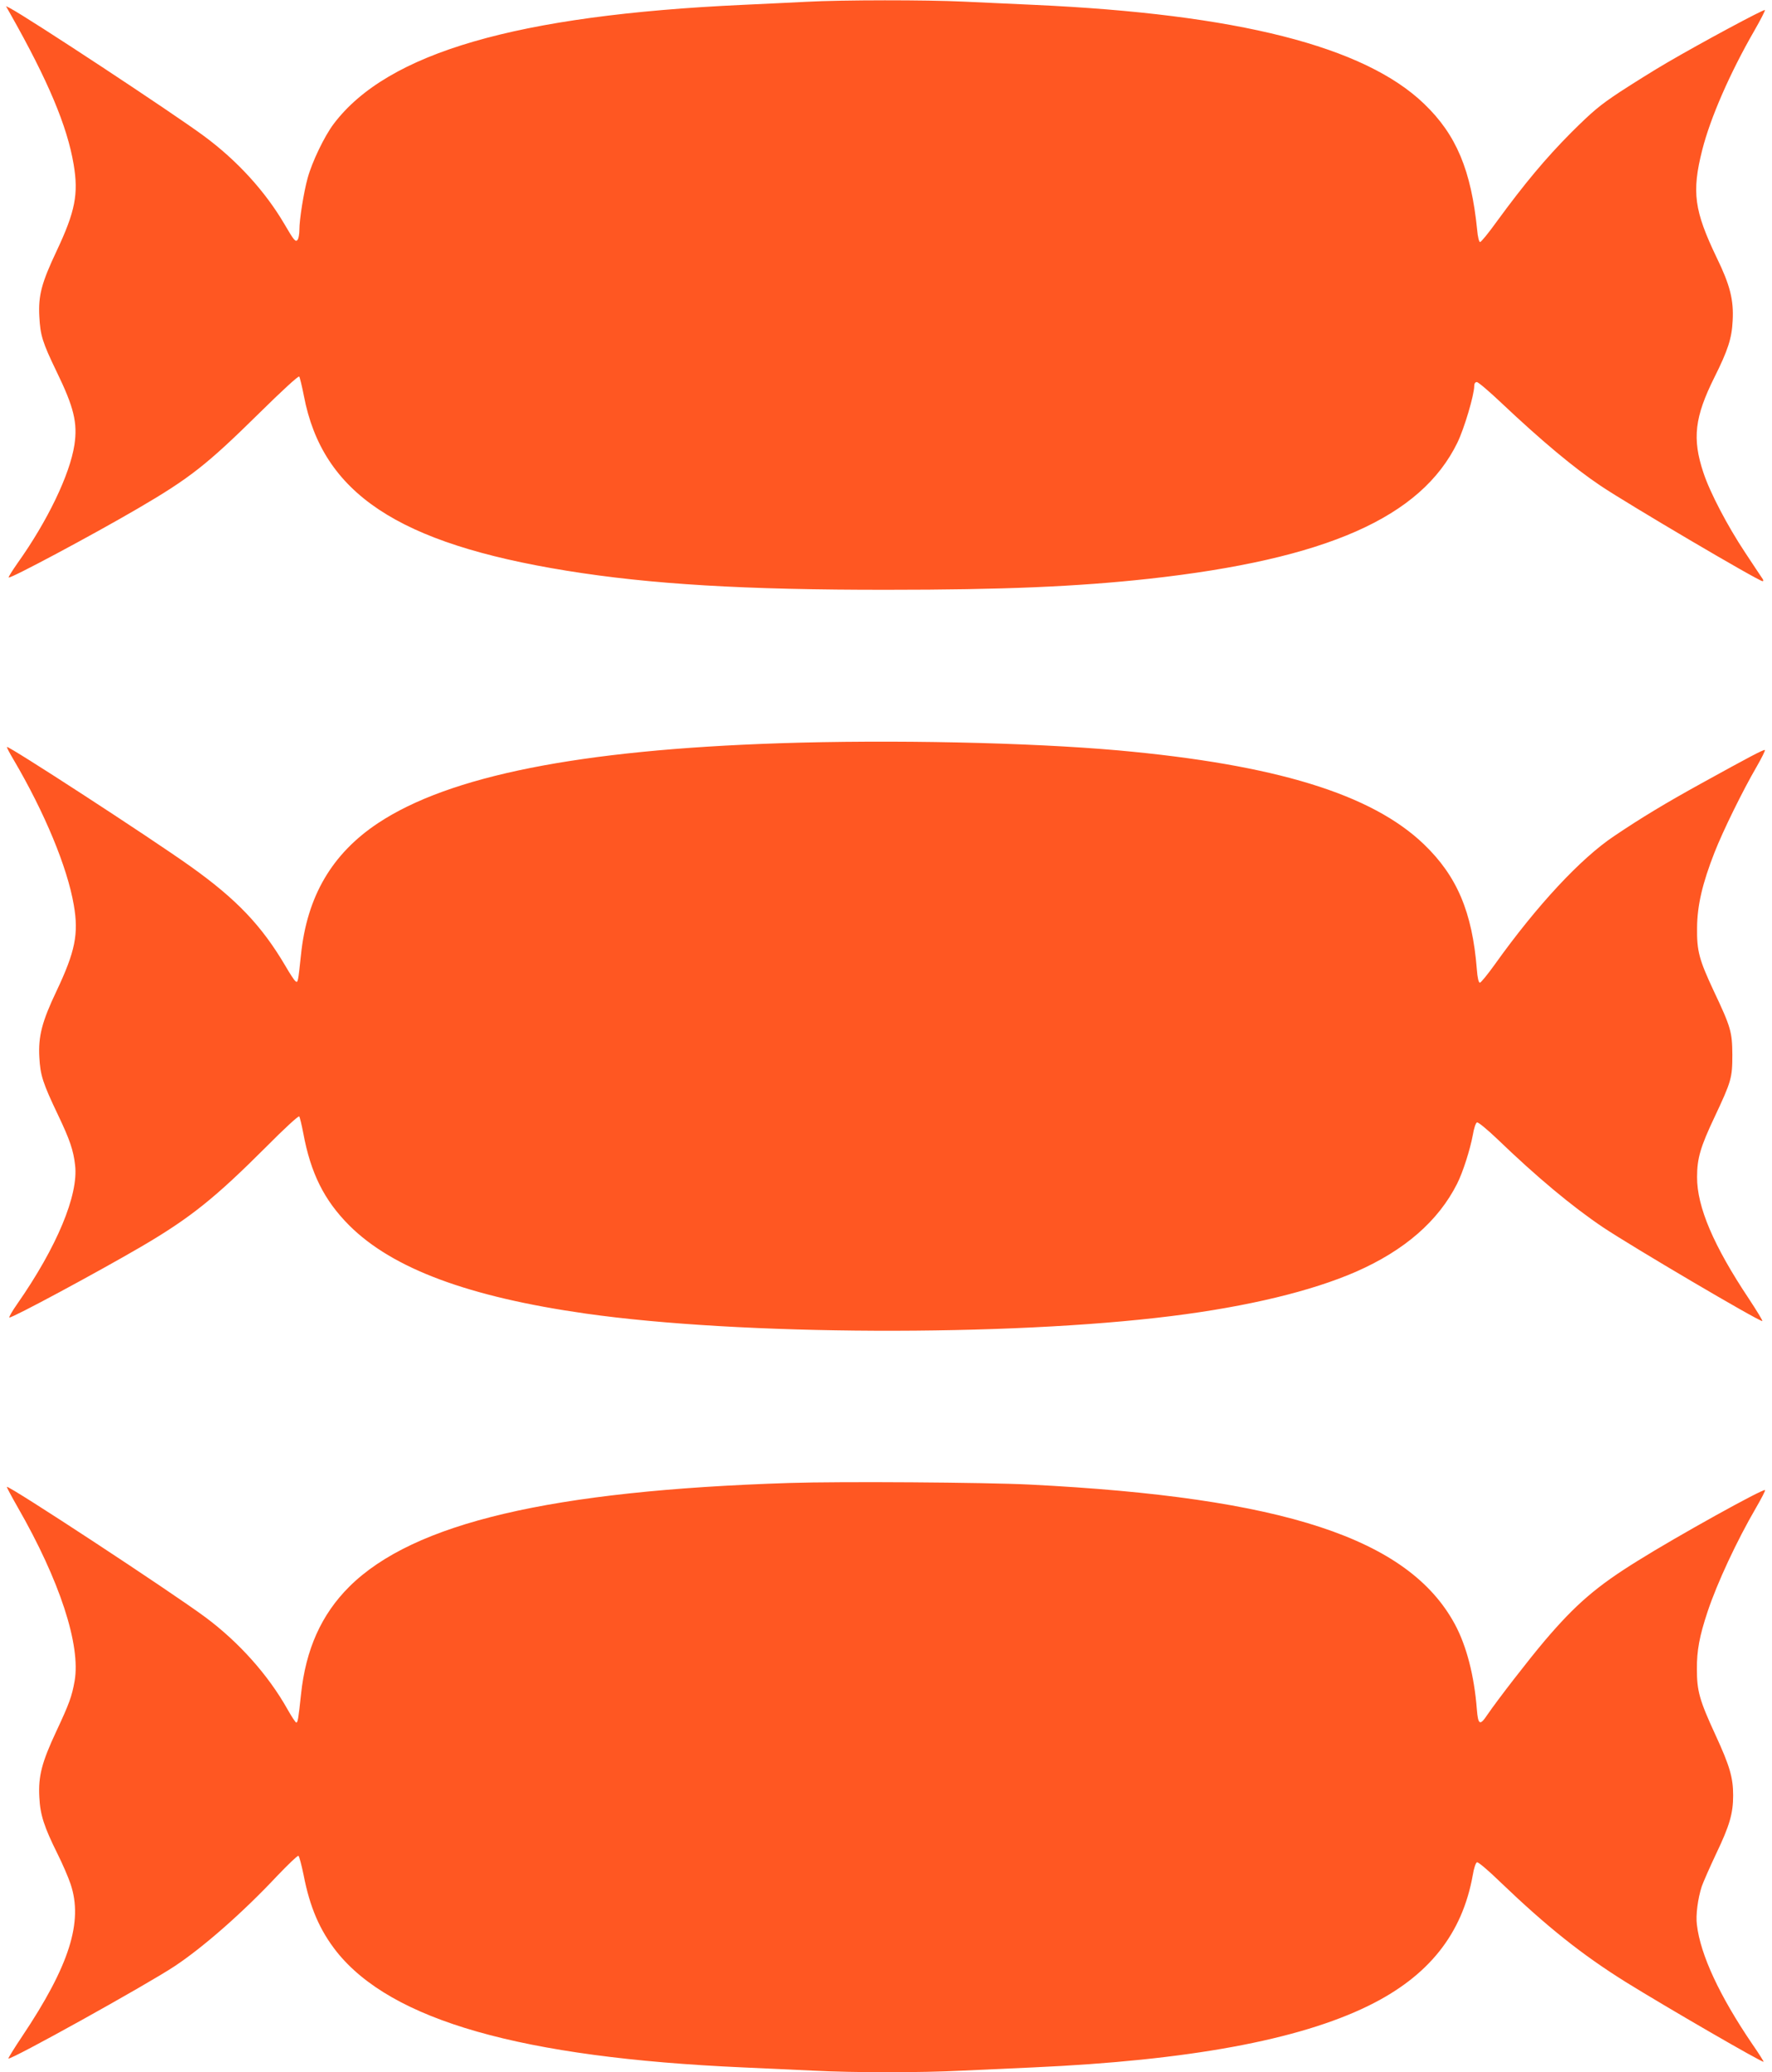
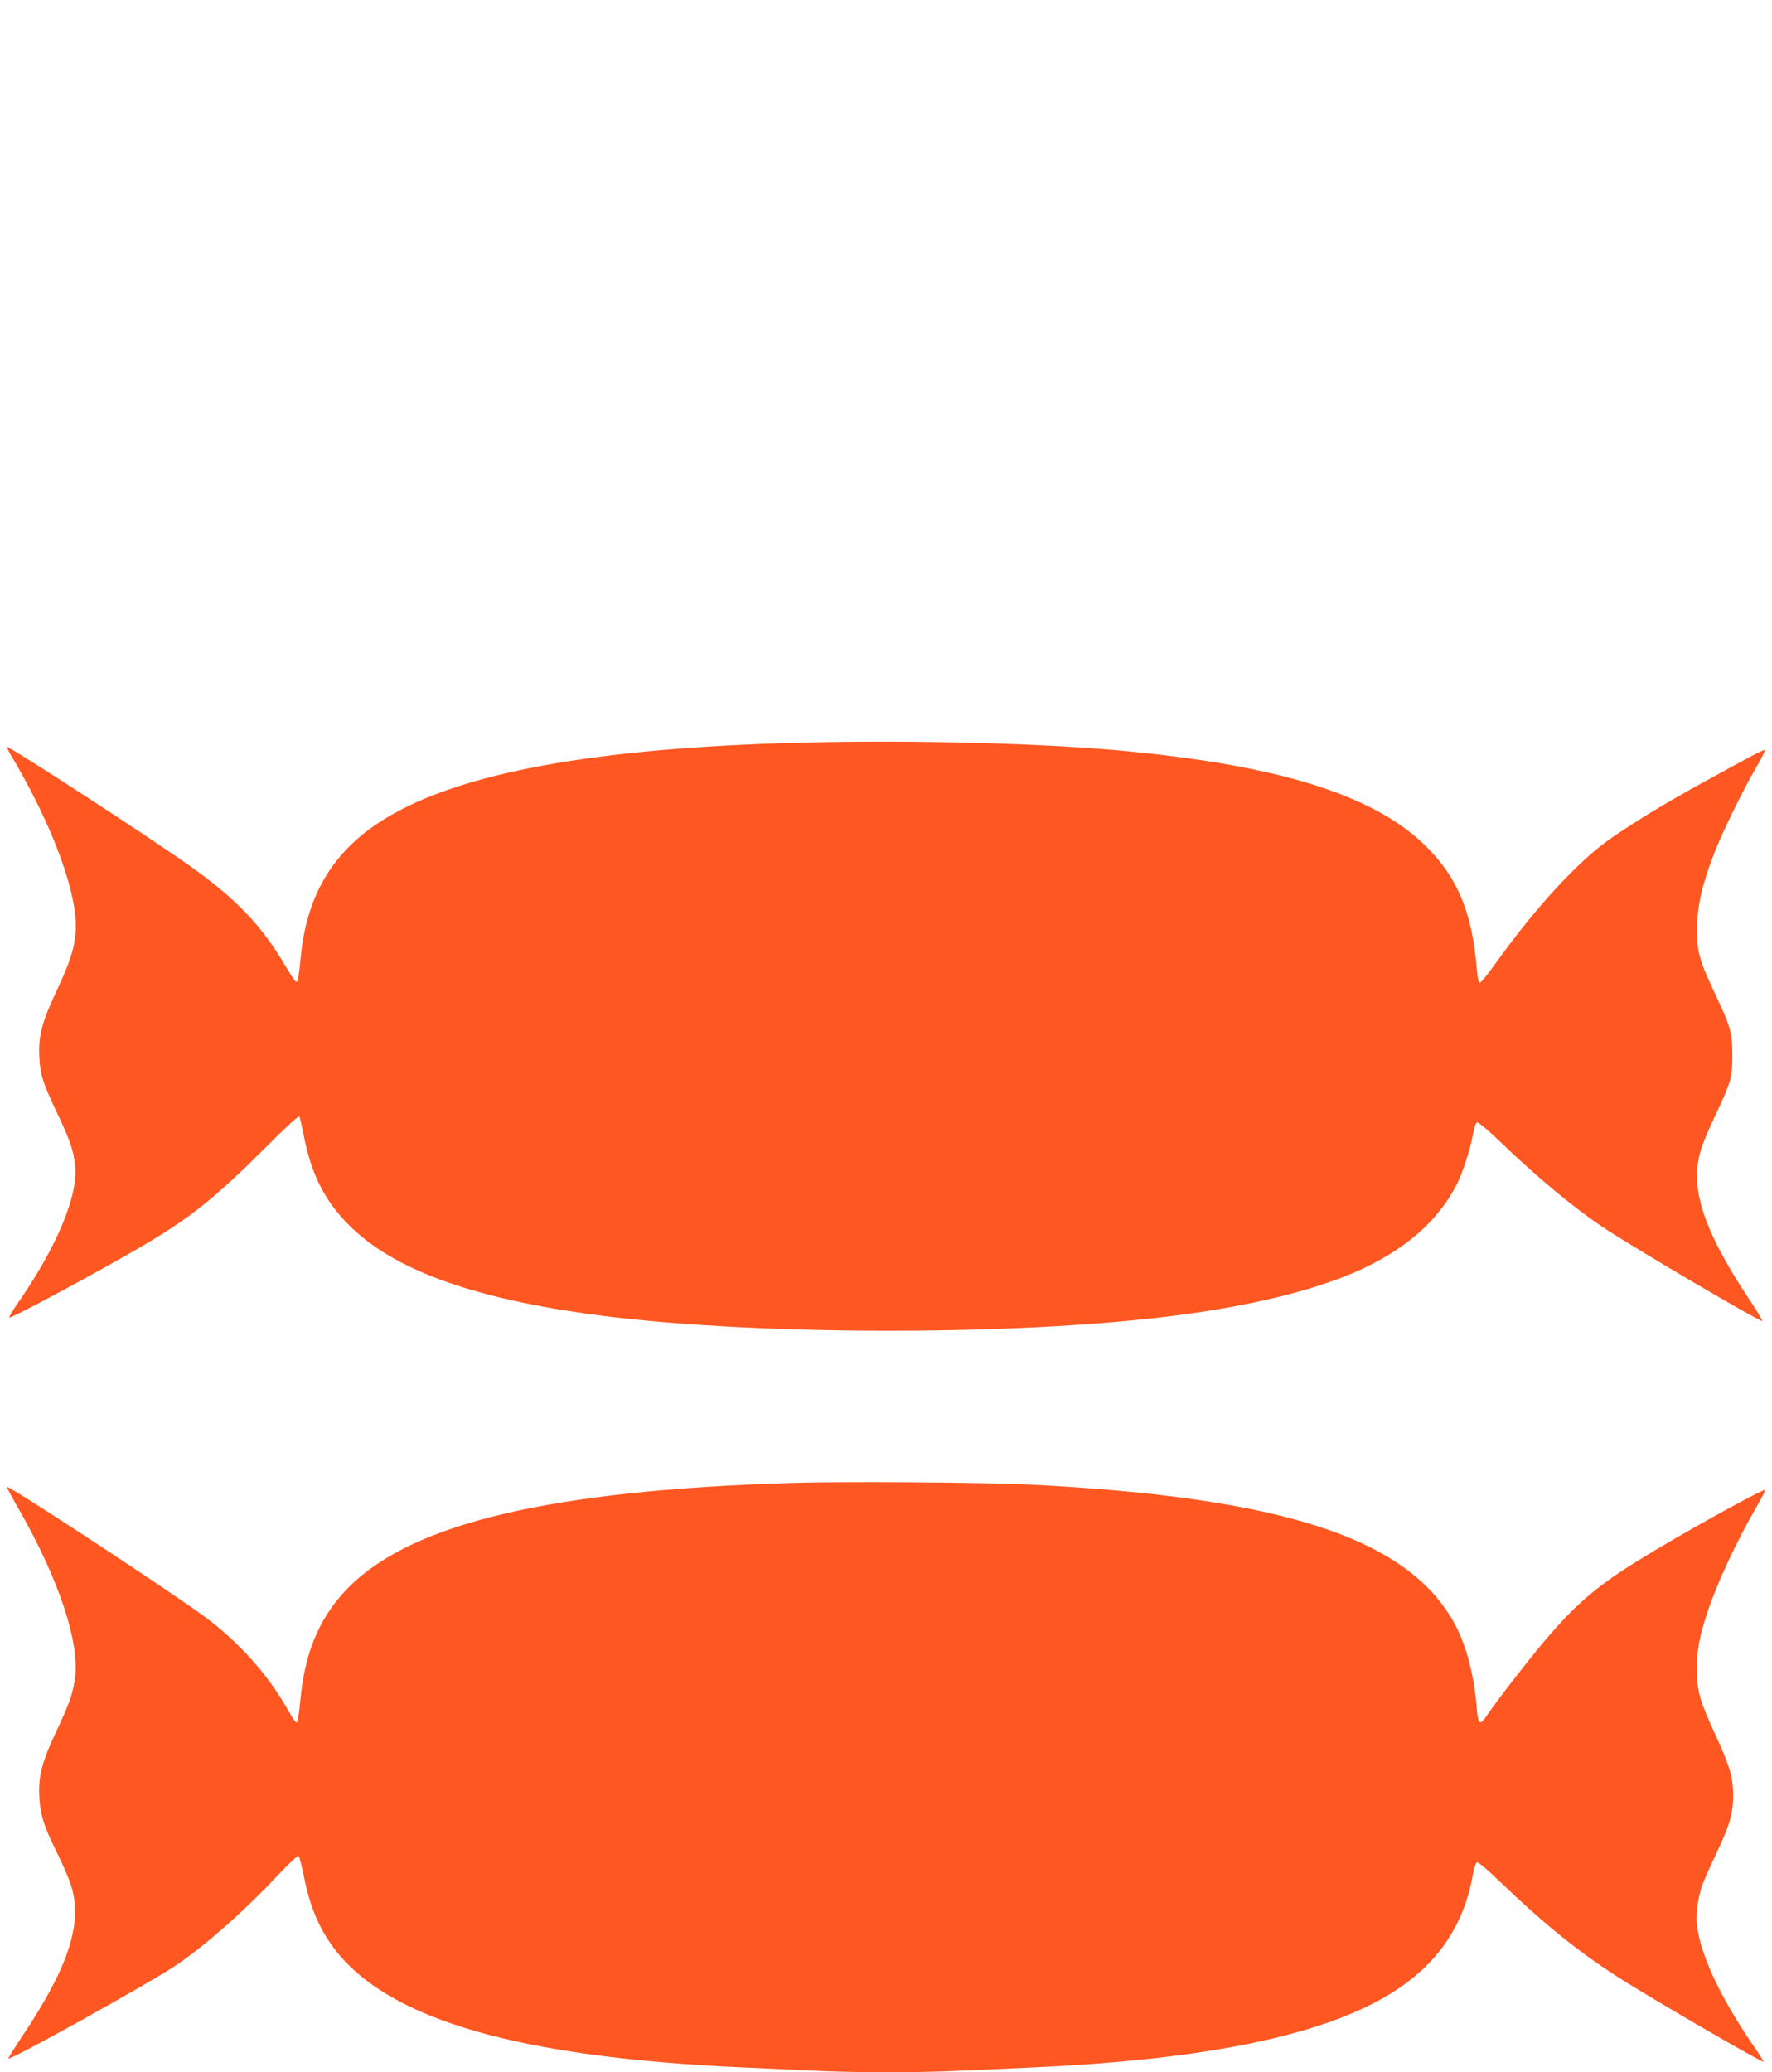
<svg xmlns="http://www.w3.org/2000/svg" version="1.0" width="1095pt" height="1280pt" viewBox="0 0 1095 1280" preserveAspectRatio="xMidYMid meet">
  <g transform="translate(0,1280) scale(0.1,-0.1)" fill="#ff5722" stroke="none">
-     <path d="M4985 12789 c-82 -4 -260 -13 -395 -19 -1396 -64 -2194 -295 -2527 -734 -58 -76 -135 -237 -162 -336 -24 -87 -51 -255 -51 -320 0 -25 -5 -52 -10 -60 -13 -18 -22 -8 -82 95 -119 203 -292 393 -498 545 -189 140 -1080 727 -1199 790 l-24 12 27 -48 c233 -412 351 -692 391 -929 31 -183 10 -291 -105 -535 -93 -197 -114 -275 -107 -405 6 -116 19 -159 107 -341 107 -220 130 -316 110 -451 -28 -184 -166 -471 -352 -732 -32 -46 -57 -85 -54 -88 9 -9 515 261 796 425 324 189 428 271 753 591 137 135 241 231 246 225 4 -5 17 -59 29 -120 115 -601 580 -910 1622 -1079 519 -84 1103 -119 1985 -118 710 0 1167 19 1615 68 1096 121 1681 379 1906 841 42 86 104 295 104 350 0 15 6 24 16 24 9 0 77 -58 152 -129 248 -234 448 -401 612 -511 168 -113 978 -590 1002 -590 5 0 5 6 1 13 -4 6 -54 80 -109 164 -109 164 -218 372 -258 494 -70 210 -54 343 68 588 83 166 108 241 113 351 7 126 -16 219 -98 387 -140 292 -156 406 -90 667 50 197 170 473 321 735 39 68 69 126 66 129 -7 6 -394 -202 -601 -323 -83 -48 -215 -131 -295 -183 -124 -82 -167 -118 -301 -251 -158 -159 -289 -316 -458 -547 -51 -71 -98 -129 -105 -129 -6 0 -14 30 -18 75 -37 369 -129 588 -327 778 -369 356 -1155 555 -2411 612 -129 6 -325 15 -435 20 -228 11 -747 11 -970 -1z" />
    <path d="M4815 8209 c-1234 -41 -2039 -201 -2480 -494 -284 -189 -438 -452 -475 -812 -18 -169 -19 -176 -34 -164 -8 6 -34 46 -59 89 -149 254 -304 417 -592 622 -250 178 -1123 745 -1132 736 -2 -2 16 -37 40 -77 192 -326 333 -665 373 -899 31 -178 9 -287 -107 -532 -90 -189 -113 -280 -106 -408 6 -112 21 -159 117 -360 71 -149 94 -216 104 -307 22 -184 -113 -507 -358 -858 -31 -44 -52 -81 -48 -83 15 -5 541 278 812 436 306 179 458 301 778 621 106 107 196 190 201 185 4 -5 15 -51 25 -103 46 -248 129 -415 285 -571 267 -266 737 -441 1462 -544 950 -135 2607 -142 3619 -15 472 59 865 154 1140 274 300 132 508 313 624 543 36 71 80 210 97 300 7 42 18 76 26 79 7 3 62 -42 127 -104 241 -232 460 -415 652 -544 178 -119 959 -579 984 -579 5 0 -33 62 -83 138 -218 327 -321 568 -320 752 0 115 21 186 108 370 104 221 110 242 110 385 -1 141 -9 170 -115 394 -90 193 -105 246 -103 391 1 137 33 274 108 465 53 135 174 381 260 529 31 54 54 100 51 103 -5 6 -101 -45 -391 -205 -223 -123 -374 -214 -540 -326 -207 -138 -477 -428 -737 -792 -45 -63 -87 -114 -93 -114 -8 0 -15 30 -19 83 -28 354 -123 576 -327 772 -323 310 -916 492 -1889 580 -552 49 -1399 67 -2095 44z" />
    <path d="M4880 3640 c-1475 -47 -2325 -247 -2721 -640 -173 -172 -270 -388 -299 -667 -16 -150 -20 -173 -29 -173 -5 0 -29 37 -55 83 -118 210 -299 413 -506 567 -210 156 -1217 817 -1228 806 -1 -2 29 -59 68 -127 259 -451 390 -851 351 -1073 -17 -95 -33 -139 -113 -310 -90 -192 -112 -278 -105 -406 5 -110 30 -185 113 -352 30 -60 66 -143 80 -185 79 -233 -7 -505 -299 -941 -49 -73 -87 -135 -85 -137 12 -12 855 456 1027 570 178 118 423 333 633 557 67 70 126 127 132 125 5 -2 19 -55 32 -118 39 -201 100 -342 204 -474 339 -425 1141 -654 2510 -715 135 -6 331 -15 436 -20 247 -13 665 -13 919 0 110 5 308 14 440 20 956 43 1638 168 2072 381 371 182 579 443 644 807 7 42 18 76 26 79 7 3 69 -49 144 -122 287 -275 505 -449 776 -618 250 -155 844 -499 851 -492 2 1 -30 52 -71 111 -201 296 -319 549 -341 735 -8 60 6 163 30 237 9 26 49 117 89 202 83 173 105 249 105 360 0 110 -21 182 -109 373 -99 215 -115 271 -115 407 -1 114 16 205 66 355 59 177 180 437 300 643 33 57 58 105 55 108 -10 11 -544 -285 -787 -437 -252 -156 -382 -267 -575 -494 -99 -117 -289 -362 -354 -457 -46 -69 -57 -63 -65 35 -16 207 -64 392 -136 525 -286 529 -1058 783 -2625 862 -276 14 -1176 20 -1485 10z" />
  </g>
</svg>